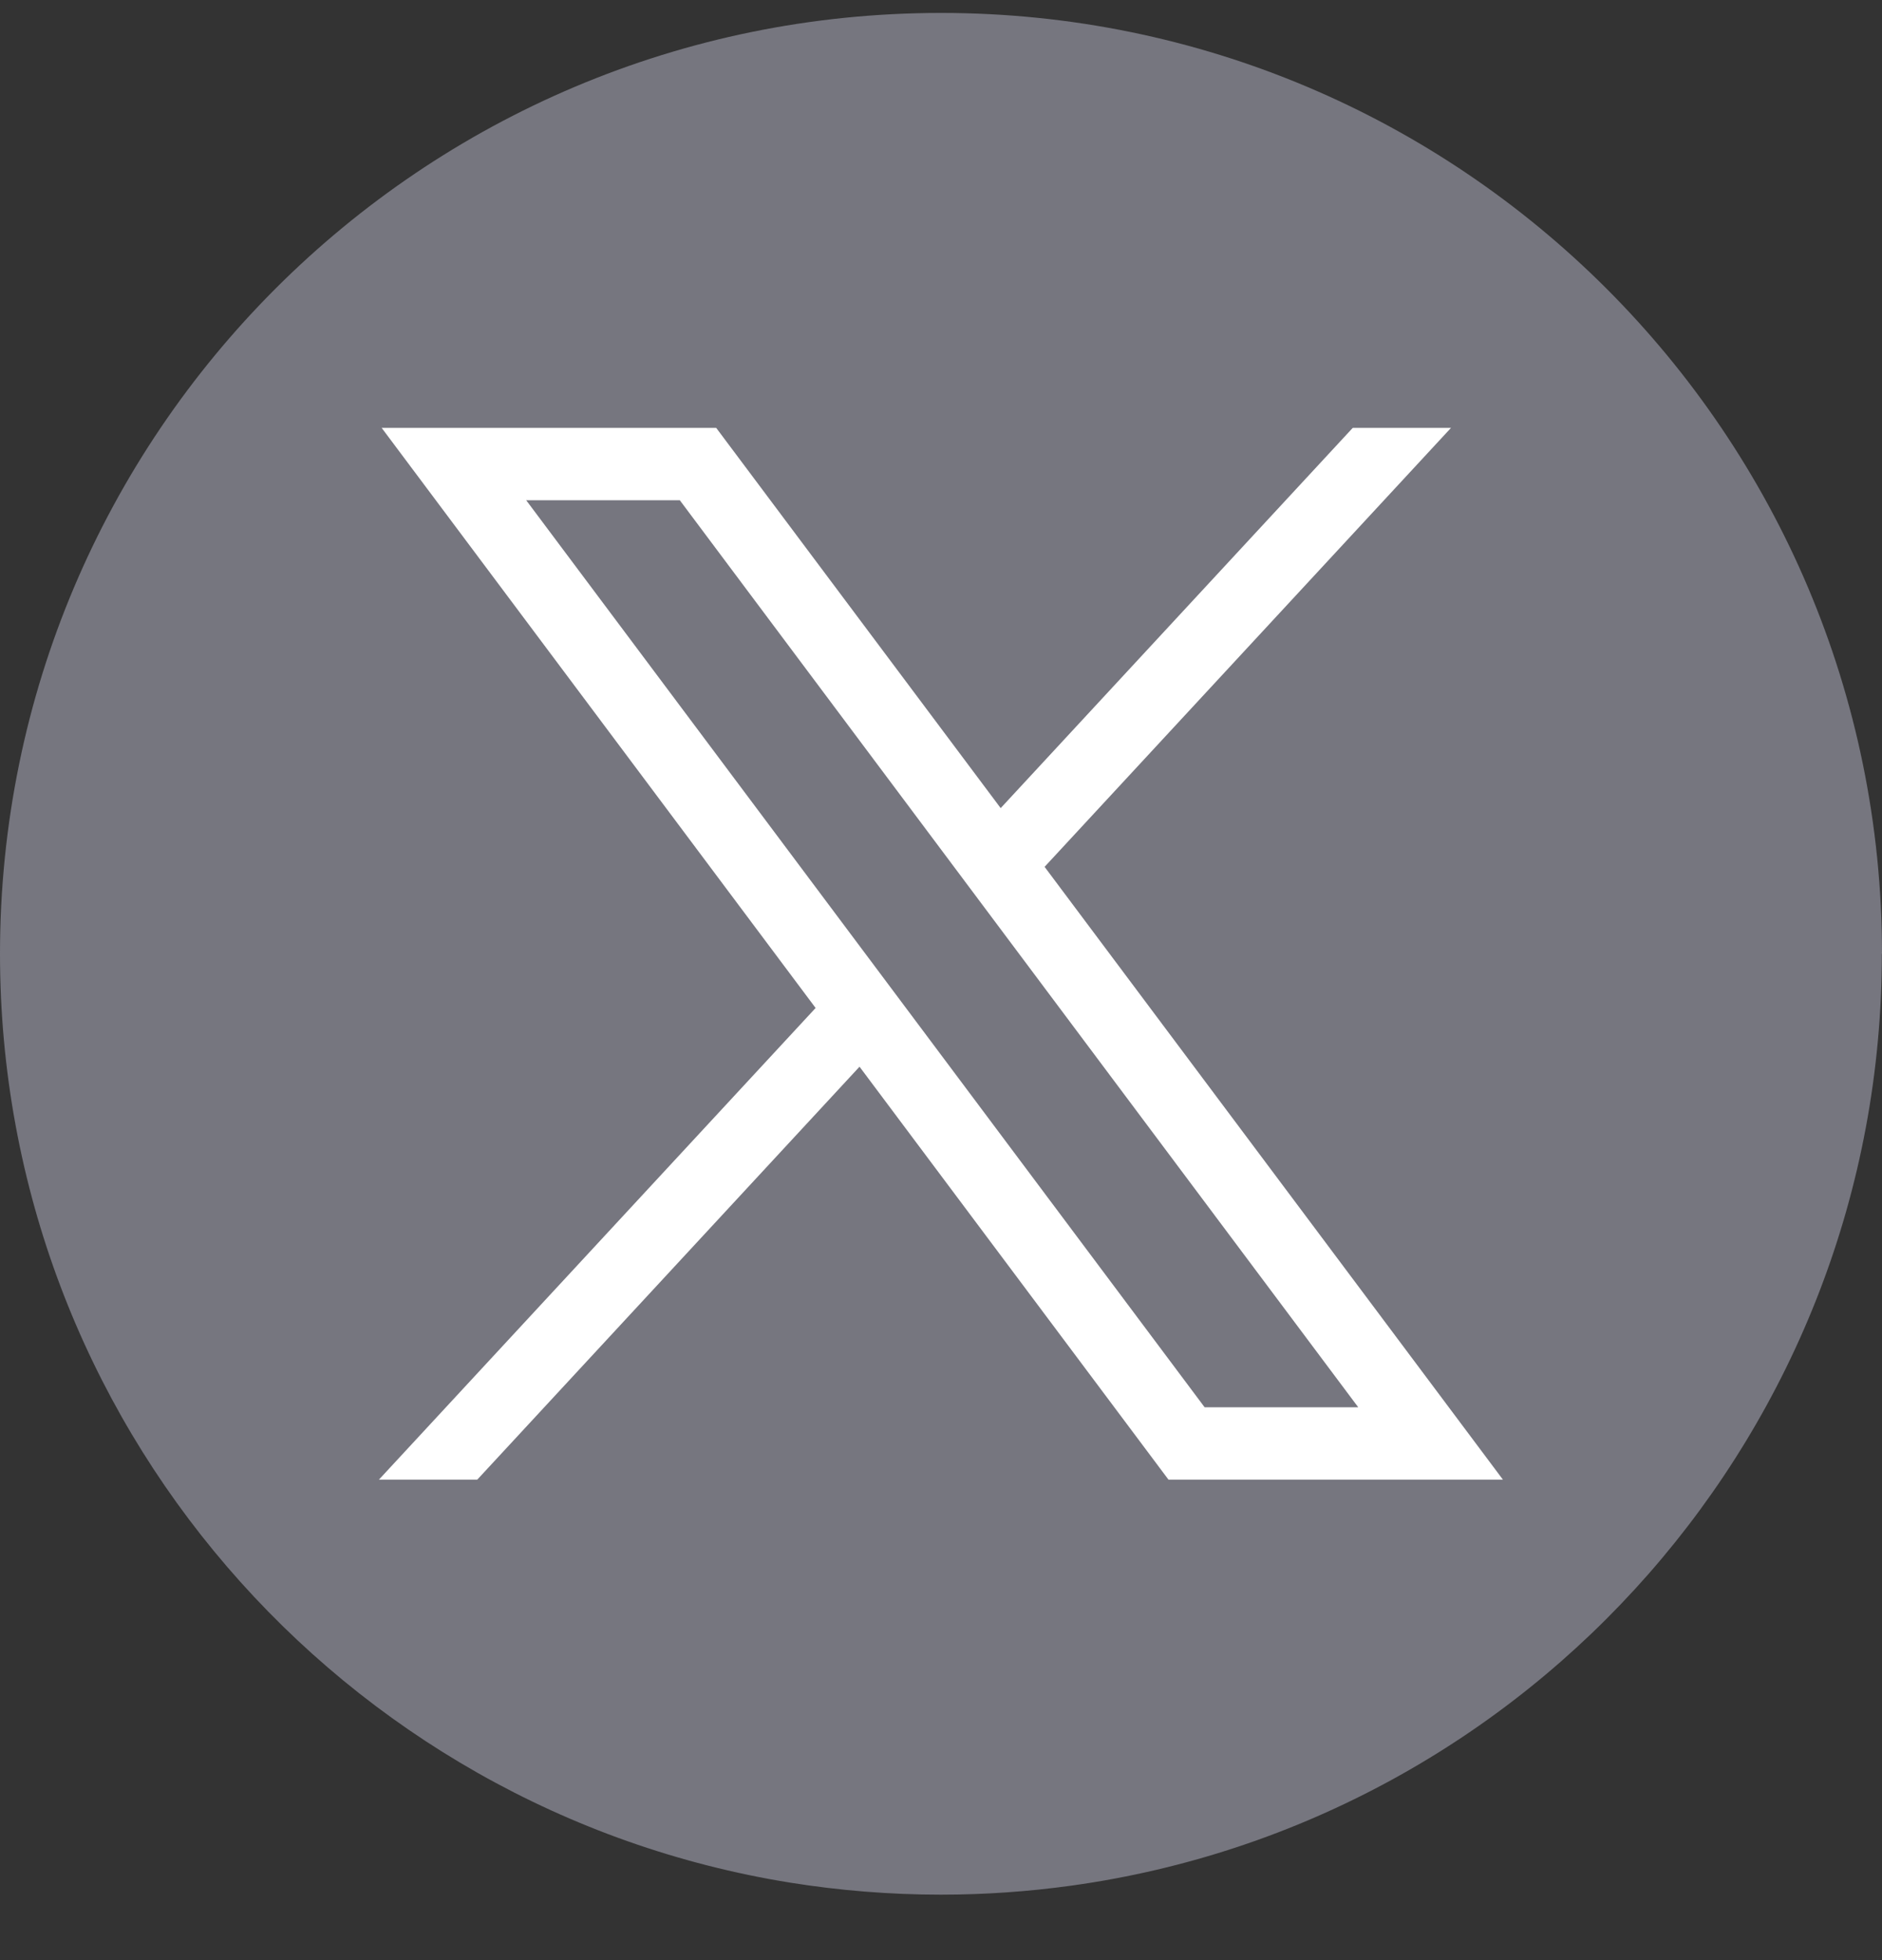
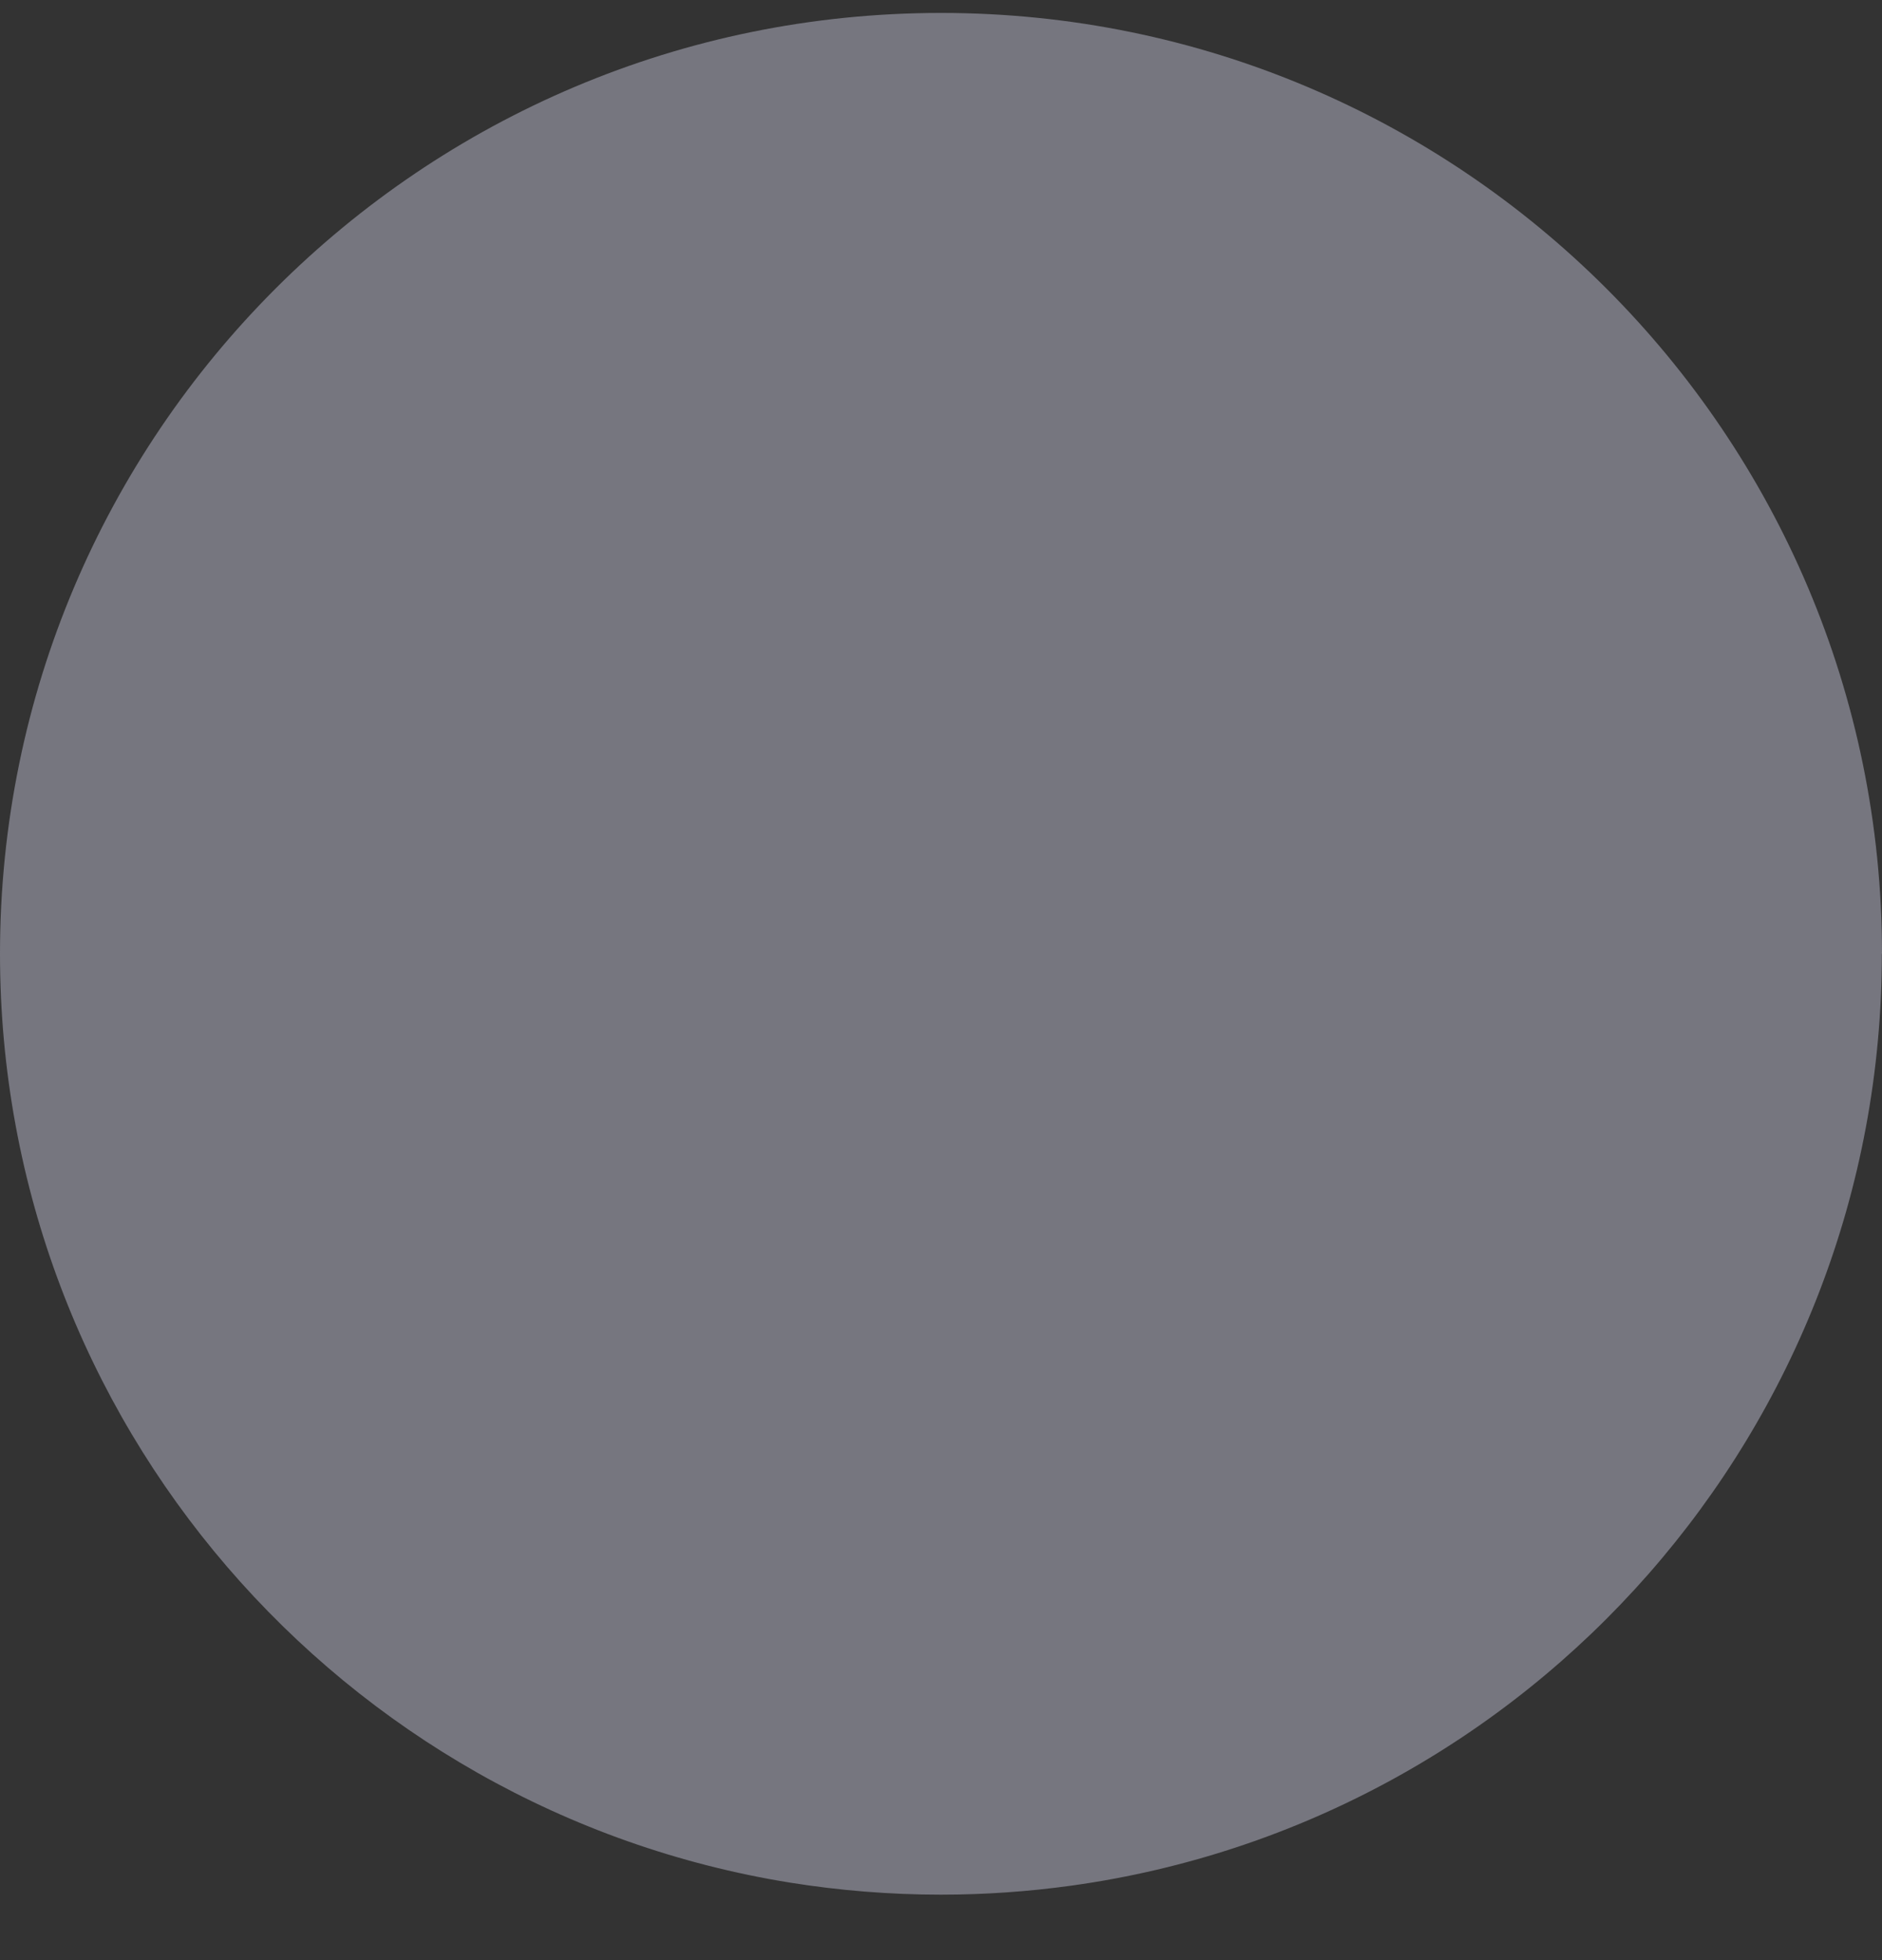
<svg xmlns="http://www.w3.org/2000/svg" width="24" height="25" viewBox="0 0 24 25" fill="none">
  <rect x="0" y="0" width="24" height="25" fill="#333333" stroke="none" />
  <path d="M23.998 12.165C23.998 18.226 19.506 23.236 13.67 24.049C13.124 24.125 12.566 24.165 11.999 24.165C11.345 24.165 10.703 24.112 10.077 24.012C4.364 23.092 0 18.137 0 12.165C0 5.537 5.373 0.165 12 0.165C18.627 0.165 24 5.537 24 12.165H23.998Z" fill="#76767F" />
-   <path d="M4.867 5.457L10.401 12.856L4.832 18.872H6.086L10.961 13.605L14.901 18.872H19.166L13.321 11.056L18.504 5.457H17.251L12.761 10.307L9.133 5.457H4.867H4.867ZM6.71 6.38H8.669L17.321 17.949H15.362L6.71 6.38Z" fill="white" />
</svg>